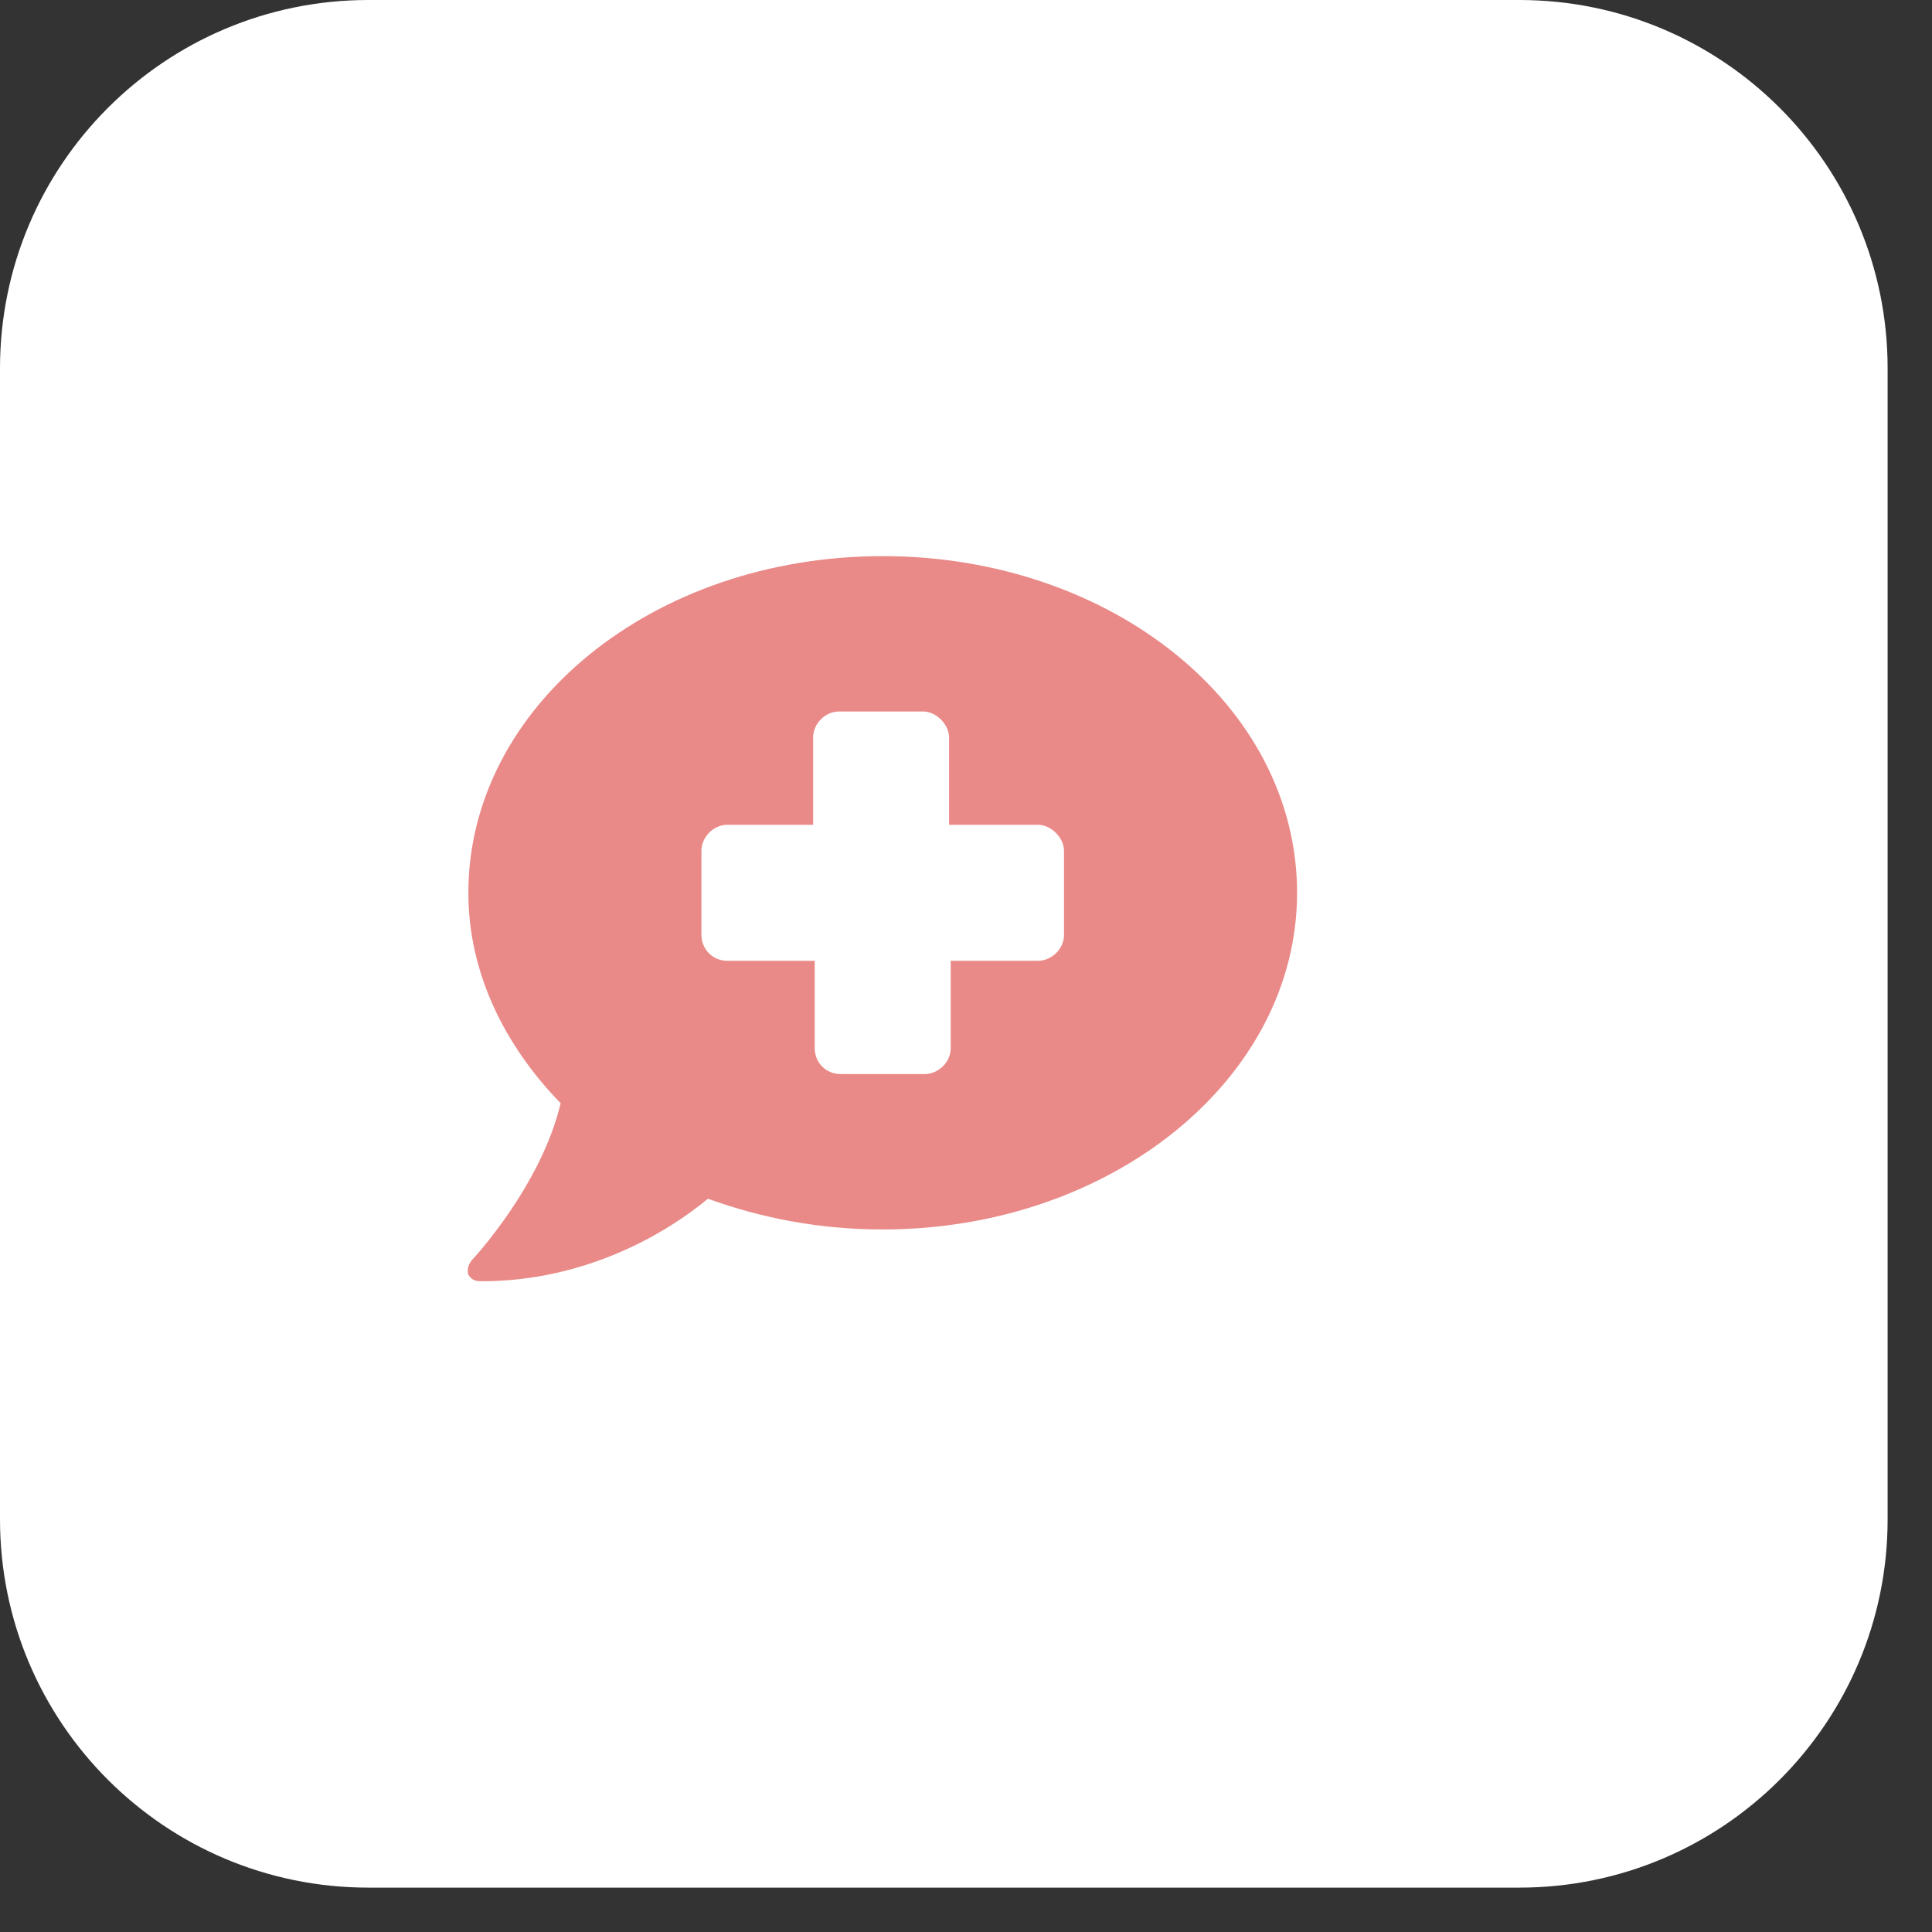
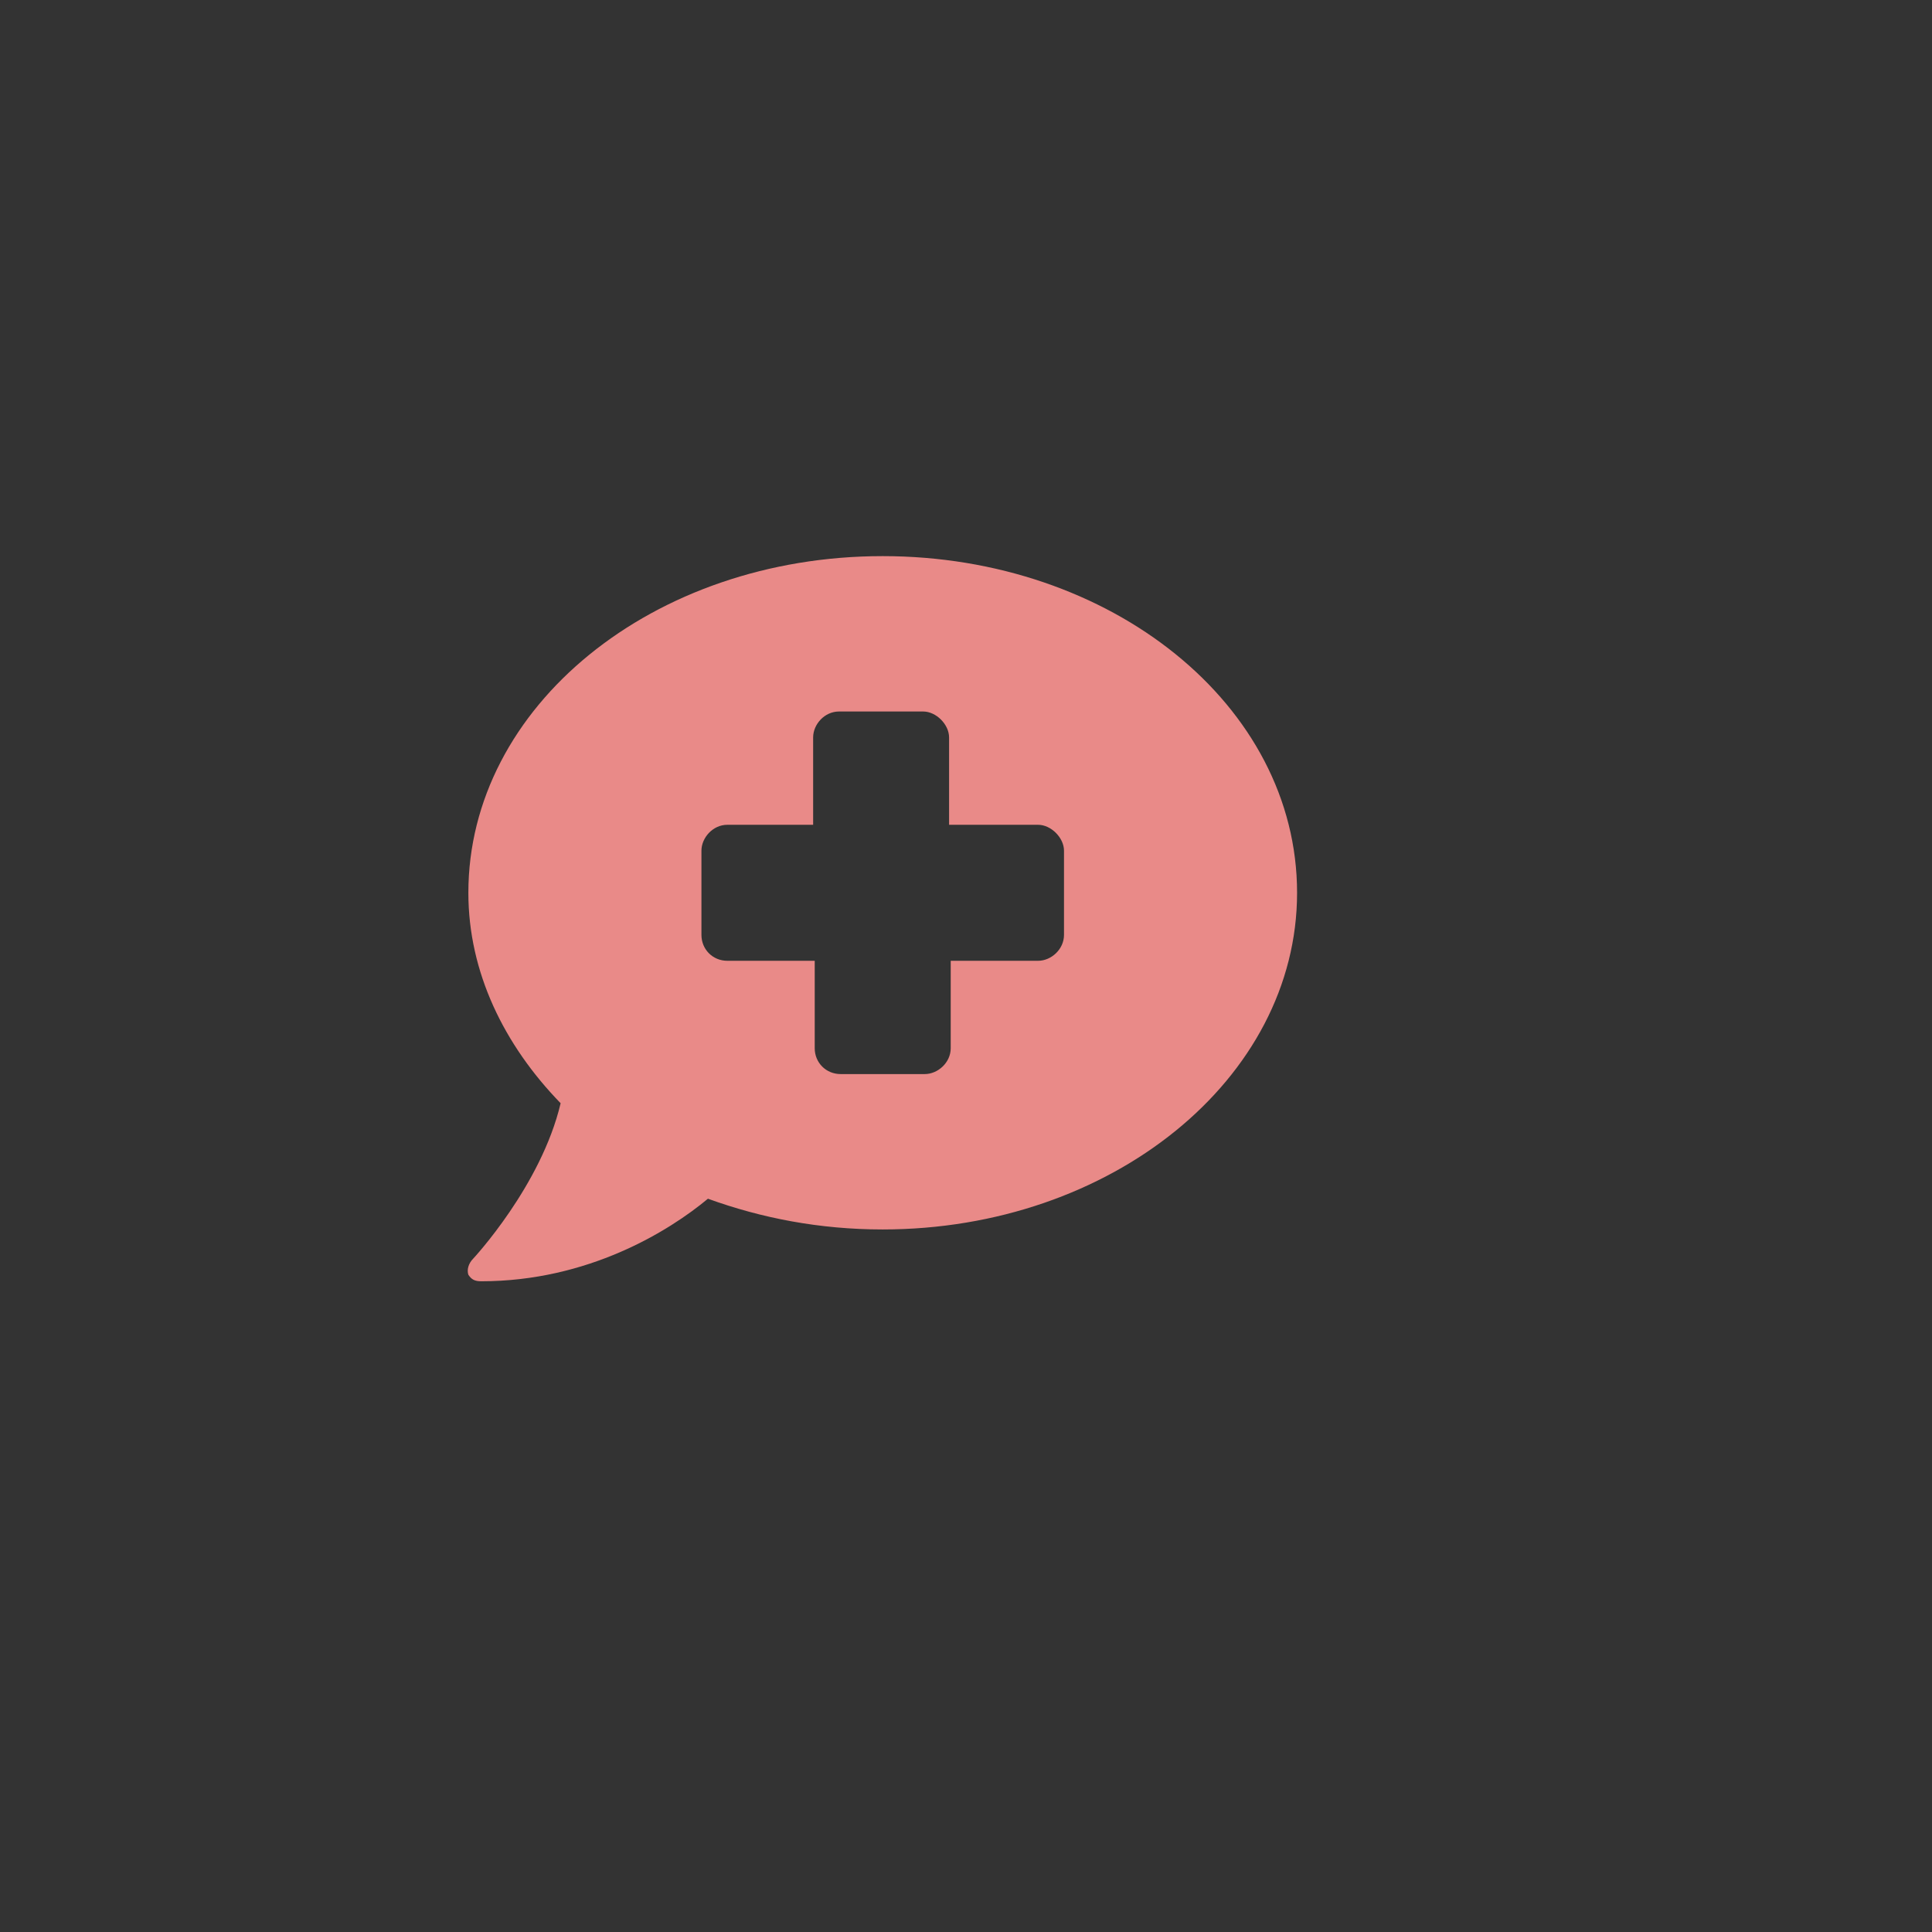
<svg xmlns="http://www.w3.org/2000/svg" width="33" height="33" viewBox="0 0 33 33" fill="none">
  <rect x="0" y="0" width="33" height="33" fill="#333333" stroke="none" />
-   <path d="M0 6.291C0 2.817 2.817 0 6.291 0H25.951C29.425 0 32.242 2.817 32.242 6.291V25.951C32.242 29.425 29.425 32.242 25.951 32.242H6.291C2.817 32.242 0 29.425 0 25.951V6.291Z" fill="white" />
  <path d="M15.077 9.499C18.976 9.499 22.155 12.043 22.155 15.25C22.155 18.429 18.976 21 15.077 21C13.999 21 13.004 20.806 12.092 20.475C11.428 21.028 10.046 21.885 8.221 21.885C8.111 21.885 8.055 21.857 8 21.774C7.972 21.691 8 21.581 8.083 21.498C8.083 21.498 9.244 20.254 9.576 18.844C8.608 17.848 8 16.604 8 15.25C8 12.07 11.152 9.499 15.077 9.499ZM18.174 15.968V14.531C18.174 14.31 17.953 14.088 17.732 14.088H16.211V12.596C16.211 12.374 15.99 12.153 15.769 12.153H14.331C14.082 12.153 13.889 12.374 13.889 12.596V14.088H12.423C12.175 14.088 11.981 14.31 11.981 14.531V15.968C11.981 16.217 12.175 16.411 12.423 16.411H13.916V17.904C13.916 18.152 14.11 18.346 14.359 18.346H15.796C16.017 18.346 16.239 18.152 16.239 17.904V16.411H17.732C17.953 16.411 18.174 16.217 18.174 15.968Z" fill="#E98A88" />
</svg>